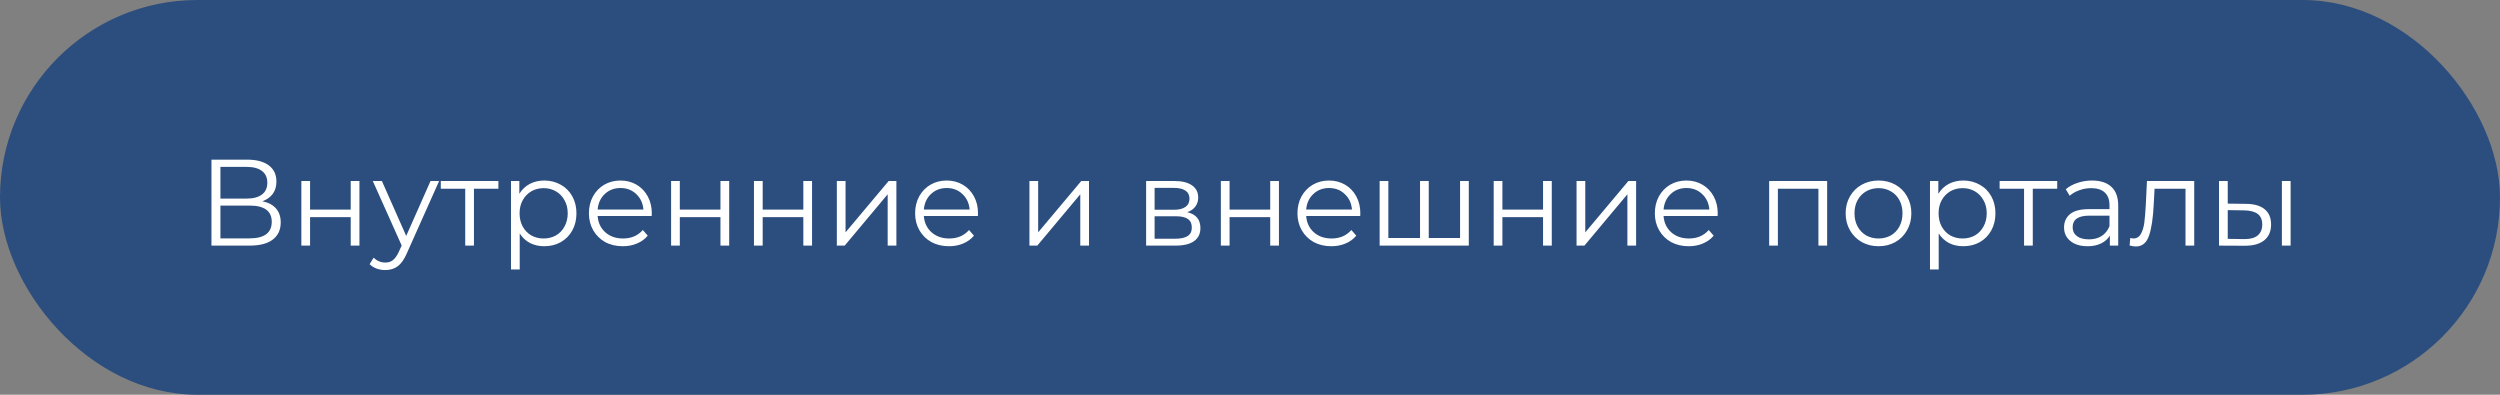
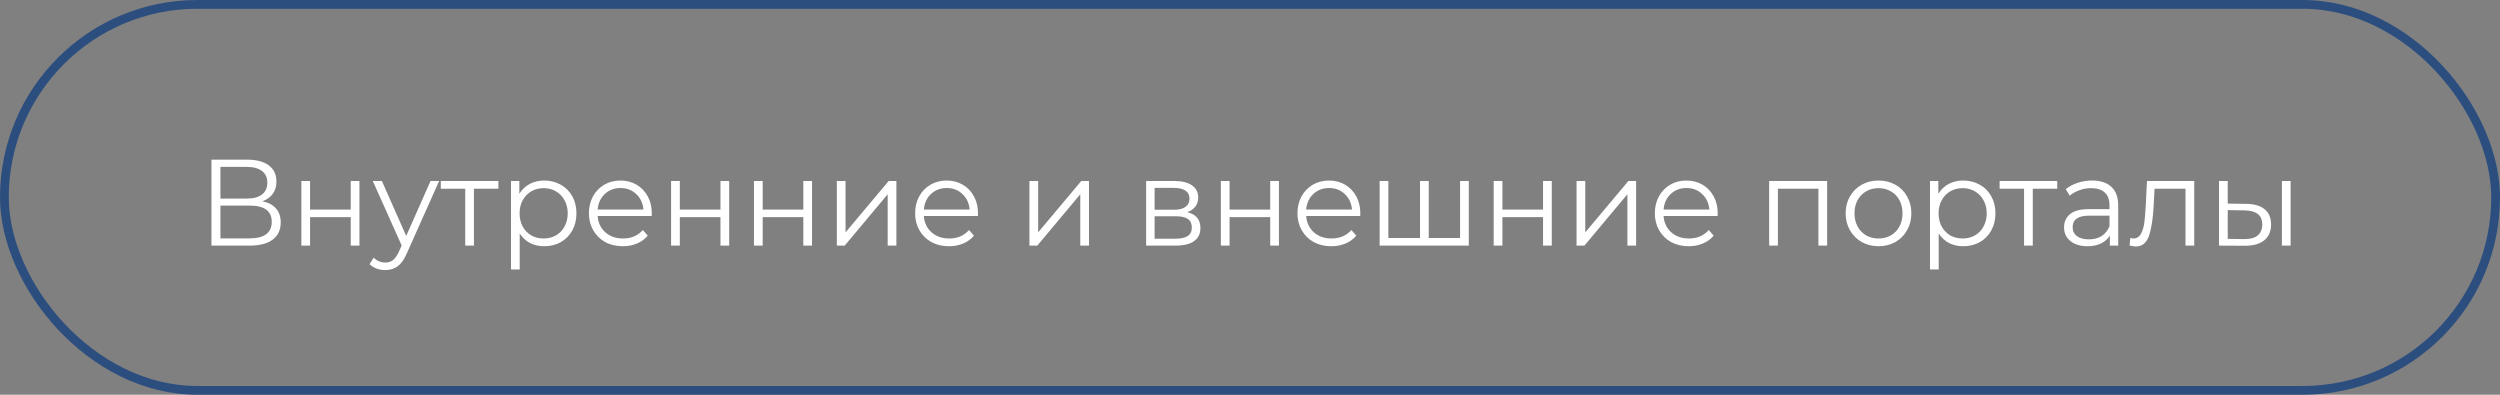
<svg xmlns="http://www.w3.org/2000/svg" width="285" height="45" viewBox="0 0 285 45" fill="none">
  <rect x="0" y="0" width="285" height="45" fill="#808080" stroke="none" />
-   <rect x="0.5" y="0.5" width="284" height="44" rx="22" fill="#2C4E7E" />
  <rect x="0.5" y="0.5" width="284" height="44" rx="22" stroke="#2C4E7E" />
  <path d="M29.916 22.946C30.597 23.086 31.115 23.361 31.47 23.772C31.825 24.173 32.002 24.701 32.002 25.354C32.002 26.203 31.699 26.857 31.092 27.314C30.495 27.771 29.613 28 28.446 28H24.106V18.2H28.18C29.225 18.2 30.042 18.415 30.63 18.844C31.218 19.273 31.512 19.894 31.512 20.706C31.512 21.257 31.372 21.723 31.092 22.106C30.812 22.479 30.42 22.759 29.916 22.946ZM25.128 22.638H28.124C28.88 22.638 29.459 22.484 29.86 22.176C30.271 21.868 30.476 21.42 30.476 20.832C30.476 20.244 30.271 19.796 29.86 19.488C29.459 19.18 28.88 19.026 28.124 19.026H25.128V22.638ZM28.446 27.174C30.135 27.174 30.98 26.544 30.98 25.284C30.98 24.052 30.135 23.436 28.446 23.436H25.128V27.174H28.446ZM34.354 20.636H35.348V23.898H39.982V20.636H40.976V28H39.982V24.752H35.348V28H34.354V20.636ZM50.06 20.636L46.378 28.882C46.079 29.573 45.734 30.063 45.342 30.352C44.95 30.641 44.478 30.786 43.928 30.786C43.573 30.786 43.242 30.73 42.934 30.618C42.626 30.506 42.36 30.338 42.136 30.114L42.598 29.372C42.971 29.745 43.419 29.932 43.942 29.932C44.278 29.932 44.562 29.839 44.796 29.652C45.038 29.465 45.262 29.148 45.468 28.7L45.79 27.986L42.5 20.636H43.536L46.308 26.894L49.08 20.636H50.06ZM56.816 21.518H54.03V28H53.036V21.518H50.25V20.636H56.816V21.518ZM62.047 20.58C62.737 20.58 63.363 20.739 63.923 21.056C64.483 21.364 64.921 21.803 65.239 22.372C65.556 22.941 65.715 23.59 65.715 24.318C65.715 25.055 65.556 25.709 65.239 26.278C64.921 26.847 64.483 27.291 63.923 27.608C63.372 27.916 62.747 28.07 62.047 28.07C61.45 28.07 60.908 27.949 60.423 27.706C59.947 27.454 59.555 27.09 59.247 26.614V30.716H58.253V20.636H59.205V22.092C59.504 21.607 59.895 21.233 60.381 20.972C60.876 20.711 61.431 20.58 62.047 20.58ZM61.977 27.188C62.49 27.188 62.957 27.071 63.377 26.838C63.797 26.595 64.124 26.255 64.357 25.816C64.6 25.377 64.721 24.878 64.721 24.318C64.721 23.758 64.6 23.263 64.357 22.834C64.124 22.395 63.797 22.055 63.377 21.812C62.957 21.569 62.49 21.448 61.977 21.448C61.454 21.448 60.983 21.569 60.563 21.812C60.152 22.055 59.825 22.395 59.583 22.834C59.349 23.263 59.233 23.758 59.233 24.318C59.233 24.878 59.349 25.377 59.583 25.816C59.825 26.255 60.152 26.595 60.563 26.838C60.983 27.071 61.454 27.188 61.977 27.188ZM74.29 24.626H68.13C68.186 25.391 68.481 26.012 69.013 26.488C69.544 26.955 70.216 27.188 71.028 27.188C71.486 27.188 71.906 27.109 72.288 26.95C72.671 26.782 73.002 26.539 73.282 26.222L73.843 26.866C73.516 27.258 73.105 27.557 72.611 27.762C72.125 27.967 71.588 28.07 71.001 28.07C70.245 28.07 69.573 27.911 68.984 27.594C68.406 27.267 67.953 26.819 67.626 26.25C67.3 25.681 67.136 25.037 67.136 24.318C67.136 23.599 67.29 22.955 67.599 22.386C67.916 21.817 68.345 21.373 68.886 21.056C69.437 20.739 70.053 20.58 70.734 20.58C71.416 20.58 72.027 20.739 72.569 21.056C73.11 21.373 73.534 21.817 73.843 22.386C74.15 22.946 74.305 23.59 74.305 24.318L74.29 24.626ZM70.734 21.434C70.025 21.434 69.428 21.663 68.942 22.12C68.466 22.568 68.196 23.156 68.13 23.884H73.353C73.287 23.156 73.012 22.568 72.526 22.12C72.05 21.663 71.453 21.434 70.734 21.434ZM76.505 20.636H77.499V23.898H82.133V20.636H83.127V28H82.133V24.752H77.499V28H76.505V20.636ZM85.952 20.636H86.946V23.898H91.58V20.636H92.574V28H91.58V24.752H86.946V28H85.952V20.636ZM95.399 20.636H96.393V26.488L101.307 20.636H102.189V28H101.195V22.148L96.295 28H95.399V20.636ZM111.478 24.626H105.318C105.374 25.391 105.668 26.012 106.2 26.488C106.732 26.955 107.404 27.188 108.216 27.188C108.673 27.188 109.093 27.109 109.476 26.95C109.859 26.782 110.19 26.539 110.47 26.222L111.03 26.866C110.703 27.258 110.293 27.557 109.798 27.762C109.313 27.967 108.776 28.07 108.188 28.07C107.432 28.07 106.76 27.911 106.172 27.594C105.593 27.267 105.141 26.819 104.814 26.25C104.487 25.681 104.324 25.037 104.324 24.318C104.324 23.599 104.478 22.955 104.786 22.386C105.103 21.817 105.533 21.373 106.074 21.056C106.625 20.739 107.241 20.58 107.922 20.58C108.603 20.58 109.215 20.739 109.756 21.056C110.297 21.373 110.722 21.817 111.03 22.386C111.338 22.946 111.492 23.59 111.492 24.318L111.478 24.626ZM107.922 21.434C107.213 21.434 106.615 21.663 106.13 22.12C105.654 22.568 105.383 23.156 105.318 23.884H110.54C110.475 23.156 110.199 22.568 109.714 22.12C109.238 21.663 108.641 21.434 107.922 21.434ZM117.356 20.636H118.35V26.488L123.264 20.636H124.146V28H123.152V22.148L118.252 28H117.356V20.636ZM135.349 24.192C136.348 24.425 136.847 25.027 136.847 25.998C136.847 26.642 136.609 27.137 136.133 27.482C135.657 27.827 134.948 28 134.005 28H130.659V20.636H133.907C134.747 20.636 135.405 20.799 135.881 21.126C136.357 21.453 136.595 21.919 136.595 22.526C136.595 22.927 136.483 23.273 136.259 23.562C136.044 23.842 135.741 24.052 135.349 24.192ZM131.625 23.912H133.837C134.406 23.912 134.84 23.805 135.139 23.59C135.447 23.375 135.601 23.063 135.601 22.652C135.601 22.241 135.447 21.933 135.139 21.728C134.84 21.523 134.406 21.42 133.837 21.42H131.625V23.912ZM133.963 27.216C134.598 27.216 135.074 27.113 135.391 26.908C135.708 26.703 135.867 26.381 135.867 25.942C135.867 25.503 135.722 25.181 135.433 24.976C135.144 24.761 134.686 24.654 134.061 24.654H131.625V27.216H133.963ZM139.177 20.636H140.171V23.898H144.805V20.636H145.799V28H144.805V24.752H140.171V28H139.177V20.636ZM155.064 24.626H148.904C148.96 25.391 149.254 26.012 149.786 26.488C150.318 26.955 150.99 27.188 151.802 27.188C152.259 27.188 152.679 27.109 153.062 26.95C153.445 26.782 153.776 26.539 154.056 26.222L154.616 26.866C154.289 27.258 153.879 27.557 153.384 27.762C152.899 27.967 152.362 28.07 151.774 28.07C151.018 28.07 150.346 27.911 149.758 27.594C149.179 27.267 148.727 26.819 148.4 26.25C148.073 25.681 147.91 25.037 147.91 24.318C147.91 23.599 148.064 22.955 148.372 22.386C148.689 21.817 149.119 21.373 149.66 21.056C150.211 20.739 150.827 20.58 151.508 20.58C152.189 20.58 152.801 20.739 153.342 21.056C153.883 21.373 154.308 21.817 154.616 22.386C154.924 22.946 155.078 23.59 155.078 24.318L155.064 24.626ZM151.508 21.434C150.799 21.434 150.201 21.663 149.716 22.12C149.24 22.568 148.969 23.156 148.904 23.884H154.126C154.061 23.156 153.785 22.568 153.3 22.12C152.824 21.663 152.227 21.434 151.508 21.434ZM167.442 20.636V28H157.278V20.636H158.272V27.132H161.884V20.636H162.878V27.132H166.448V20.636H167.442ZM170.28 20.636H171.274V23.898H175.908V20.636H176.902V28H175.908V24.752H171.274V28H170.28V20.636ZM179.727 20.636H180.721V26.488L185.635 20.636H186.517V28H185.523V22.148L180.623 28H179.727V20.636ZM195.806 24.626H189.646C189.702 25.391 189.996 26.012 190.528 26.488C191.06 26.955 191.732 27.188 192.544 27.188C193.001 27.188 193.421 27.109 193.804 26.95C194.187 26.782 194.518 26.539 194.798 26.222L195.358 26.866C195.031 27.258 194.621 27.557 194.126 27.762C193.641 27.967 193.104 28.07 192.516 28.07C191.76 28.07 191.088 27.911 190.5 27.594C189.921 27.267 189.469 26.819 189.142 26.25C188.815 25.681 188.652 25.037 188.652 24.318C188.652 23.599 188.806 22.955 189.114 22.386C189.431 21.817 189.861 21.373 190.402 21.056C190.953 20.739 191.569 20.58 192.25 20.58C192.931 20.58 193.543 20.739 194.084 21.056C194.625 21.373 195.05 21.817 195.358 22.386C195.666 22.946 195.82 23.59 195.82 24.318L195.806 24.626ZM192.25 21.434C191.541 21.434 190.943 21.663 190.458 22.12C189.982 22.568 189.711 23.156 189.646 23.884H194.868C194.803 23.156 194.527 22.568 194.042 22.12C193.566 21.663 192.969 21.434 192.25 21.434ZM208.293 20.636V28H207.299V21.518H202.679V28H201.685V20.636H208.293ZM214.156 28.07C213.447 28.07 212.807 27.911 212.238 27.594C211.669 27.267 211.221 26.819 210.894 26.25C210.567 25.681 210.404 25.037 210.404 24.318C210.404 23.599 210.567 22.955 210.894 22.386C211.221 21.817 211.669 21.373 212.238 21.056C212.807 20.739 213.447 20.58 214.156 20.58C214.865 20.58 215.505 20.739 216.074 21.056C216.643 21.373 217.087 21.817 217.404 22.386C217.731 22.955 217.894 23.599 217.894 24.318C217.894 25.037 217.731 25.681 217.404 26.25C217.087 26.819 216.643 27.267 216.074 27.594C215.505 27.911 214.865 28.07 214.156 28.07ZM214.156 27.188C214.679 27.188 215.145 27.071 215.556 26.838C215.976 26.595 216.303 26.255 216.536 25.816C216.769 25.377 216.886 24.878 216.886 24.318C216.886 23.758 216.769 23.259 216.536 22.82C216.303 22.381 215.976 22.045 215.556 21.812C215.145 21.569 214.679 21.448 214.156 21.448C213.633 21.448 213.162 21.569 212.742 21.812C212.331 22.045 212.005 22.381 211.762 22.82C211.529 23.259 211.412 23.758 211.412 24.318C211.412 24.878 211.529 25.377 211.762 25.816C212.005 26.255 212.331 26.595 212.742 26.838C213.162 27.071 213.633 27.188 214.156 27.188ZM223.812 20.58C224.503 20.58 225.128 20.739 225.688 21.056C226.248 21.364 226.687 21.803 227.004 22.372C227.322 22.941 227.48 23.59 227.48 24.318C227.48 25.055 227.322 25.709 227.004 26.278C226.687 26.847 226.248 27.291 225.688 27.608C225.138 27.916 224.512 28.07 223.812 28.07C223.215 28.07 222.674 27.949 222.188 27.706C221.712 27.454 221.32 27.09 221.012 26.614V30.716H220.018V20.636H220.97V22.092C221.269 21.607 221.661 21.233 222.146 20.972C222.641 20.711 223.196 20.58 223.812 20.58ZM223.742 27.188C224.256 27.188 224.722 27.071 225.142 26.838C225.562 26.595 225.889 26.255 226.122 25.816C226.365 25.377 226.486 24.878 226.486 24.318C226.486 23.758 226.365 23.263 226.122 22.834C225.889 22.395 225.562 22.055 225.142 21.812C224.722 21.569 224.256 21.448 223.742 21.448C223.22 21.448 222.748 21.569 222.328 21.812C221.918 22.055 221.591 22.395 221.348 22.834C221.115 23.263 220.998 23.758 220.998 24.318C220.998 24.878 221.115 25.377 221.348 25.816C221.591 26.255 221.918 26.595 222.328 26.838C222.748 27.071 223.22 27.188 223.742 27.188ZM234.523 21.518H231.737V28H230.743V21.518H227.957V20.636H234.523V21.518ZM238.494 20.58C239.455 20.58 240.193 20.823 240.706 21.308C241.219 21.784 241.476 22.493 241.476 23.436V28H240.524V26.852C240.3 27.235 239.969 27.533 239.53 27.748C239.101 27.963 238.587 28.07 237.99 28.07C237.169 28.07 236.515 27.874 236.03 27.482C235.545 27.09 235.302 26.572 235.302 25.928C235.302 25.303 235.526 24.799 235.974 24.416C236.431 24.033 237.155 23.842 238.144 23.842H240.482V23.394C240.482 22.759 240.305 22.279 239.95 21.952C239.595 21.616 239.077 21.448 238.396 21.448C237.929 21.448 237.481 21.527 237.052 21.686C236.623 21.835 236.254 22.045 235.946 22.316L235.498 21.574C235.871 21.257 236.319 21.014 236.842 20.846C237.365 20.669 237.915 20.58 238.494 20.58ZM238.144 27.286C238.704 27.286 239.185 27.16 239.586 26.908C239.987 26.647 240.286 26.273 240.482 25.788V24.584H238.172C236.912 24.584 236.282 25.023 236.282 25.9C236.282 26.329 236.445 26.67 236.772 26.922C237.099 27.165 237.556 27.286 238.144 27.286ZM250.142 20.636V28H249.148V21.518H245.62L245.522 23.338C245.447 24.869 245.27 26.045 244.99 26.866C244.71 27.687 244.211 28.098 243.492 28.098C243.296 28.098 243.058 28.061 242.778 27.986L242.848 27.132C243.016 27.169 243.133 27.188 243.198 27.188C243.581 27.188 243.87 27.011 244.066 26.656C244.262 26.301 244.393 25.863 244.458 25.34C244.523 24.817 244.579 24.127 244.626 23.268L244.752 20.636H250.142ZM256.062 23.24C256.986 23.249 257.69 23.455 258.176 23.856C258.661 24.257 258.904 24.836 258.904 25.592C258.904 26.376 258.642 26.978 258.12 27.398C257.597 27.818 256.85 28.023 255.88 28.014L252.968 28V20.636H253.962V23.212L256.062 23.24ZM260.136 20.636H261.13V28H260.136V20.636ZM255.824 27.258C256.505 27.267 257.018 27.132 257.364 26.852C257.718 26.563 257.896 26.143 257.896 25.592C257.896 25.051 257.723 24.649 257.378 24.388C257.032 24.127 256.514 23.991 255.824 23.982L253.962 23.954V27.23L255.824 27.258Z" fill="white" />
</svg>